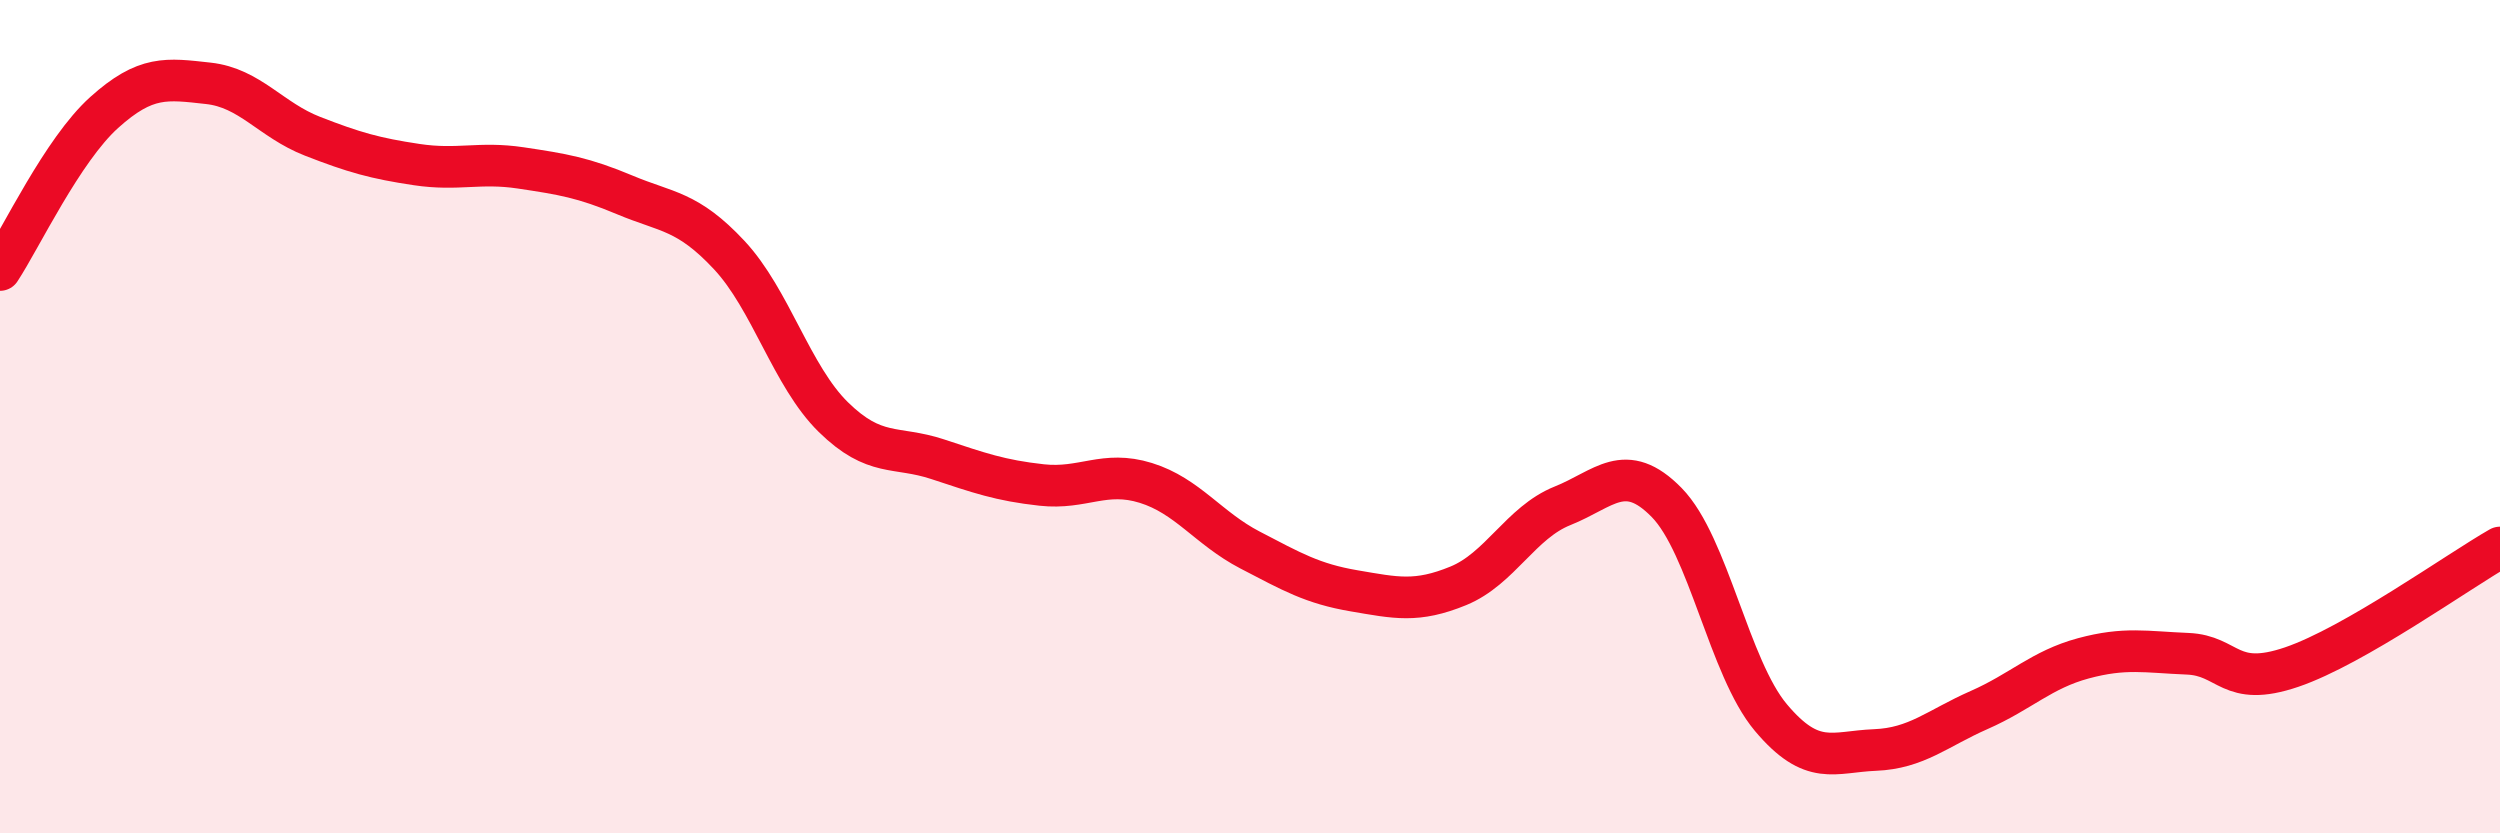
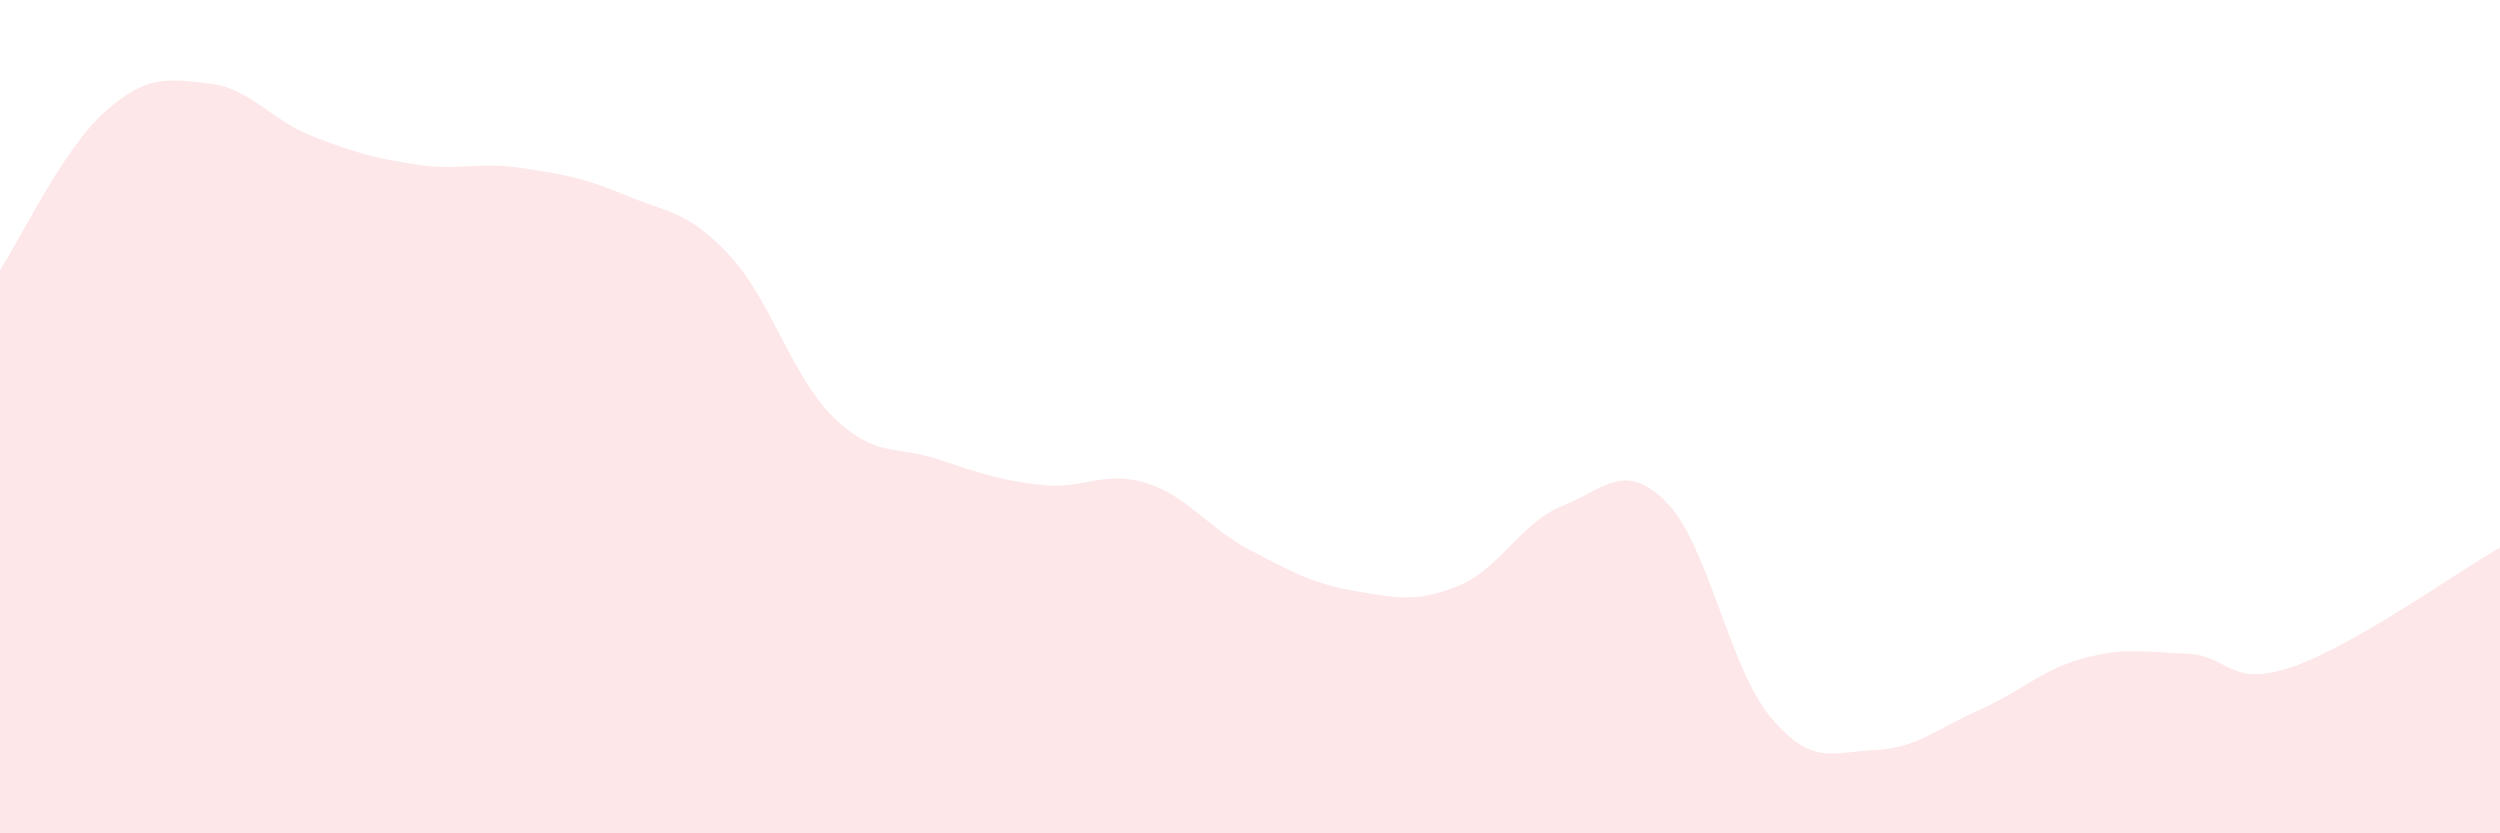
<svg xmlns="http://www.w3.org/2000/svg" width="60" height="20" viewBox="0 0 60 20">
  <path d="M 0,6.48 C 0.5,5.72 1.5,3.6 2.5,2.7 C 3.5,1.8 4,1.89 5,2 C 6,2.11 6.5,2.88 7.5,3.27 C 8.5,3.66 9,3.8 10,3.95 C 11,4.1 11.5,3.88 12.5,4.03 C 13.5,4.18 14,4.26 15,4.68 C 16,5.1 16.5,5.05 17.5,6.12 C 18.5,7.19 19,9.03 20,10.01 C 21,10.99 21.5,10.69 22.5,11.02 C 23.5,11.35 24,11.53 25,11.64 C 26,11.75 26.5,11.28 27.5,11.59 C 28.5,11.9 29,12.68 30,13.2 C 31,13.72 31.5,14.01 32.5,14.18 C 33.5,14.35 34,14.47 35,14.06 C 36,13.65 36.5,12.54 37.5,12.14 C 38.5,11.74 39,11.04 40,12.06 C 41,13.08 41.5,16.03 42.5,17.22 C 43.5,18.41 44,18.04 45,18 C 46,17.96 46.5,17.48 47.5,17.04 C 48.5,16.6 49,16.07 50,15.8 C 51,15.53 51.5,15.65 52.5,15.69 C 53.5,15.73 53.5,16.52 55,16.01 C 56.5,15.5 59,13.71 60,13.14L60 20L0 20Z" fill="#EB0A25" opacity="0.1" stroke-linecap="round" stroke-linejoin="round" />
-   <path d="M 0,6.48 C 0.5,5.72 1.5,3.6 2.5,2.7 C 3.5,1.8 4,1.89 5,2 C 6,2.11 6.5,2.88 7.5,3.27 C 8.5,3.66 9,3.8 10,3.95 C 11,4.1 11.5,3.88 12.5,4.03 C 13.5,4.18 14,4.26 15,4.68 C 16,5.1 16.5,5.05 17.5,6.12 C 18.5,7.19 19,9.03 20,10.01 C 21,10.99 21.5,10.69 22.5,11.02 C 23.5,11.35 24,11.53 25,11.64 C 26,11.75 26.5,11.28 27.5,11.59 C 28.5,11.9 29,12.68 30,13.2 C 31,13.72 31.5,14.01 32.5,14.18 C 33.5,14.35 34,14.47 35,14.06 C 36,13.65 36.5,12.54 37.5,12.14 C 38.5,11.74 39,11.04 40,12.06 C 41,13.08 41.5,16.03 42.5,17.22 C 43.5,18.41 44,18.04 45,18 C 46,17.96 46.5,17.48 47.5,17.04 C 48.5,16.6 49,16.07 50,15.8 C 51,15.53 51.5,15.65 52.5,15.69 C 53.5,15.73 53.5,16.52 55,16.01 C 56.5,15.5 59,13.71 60,13.14" stroke="#EB0A25" stroke-width="1" fill="none" stroke-linecap="round" stroke-linejoin="round" />
</svg>